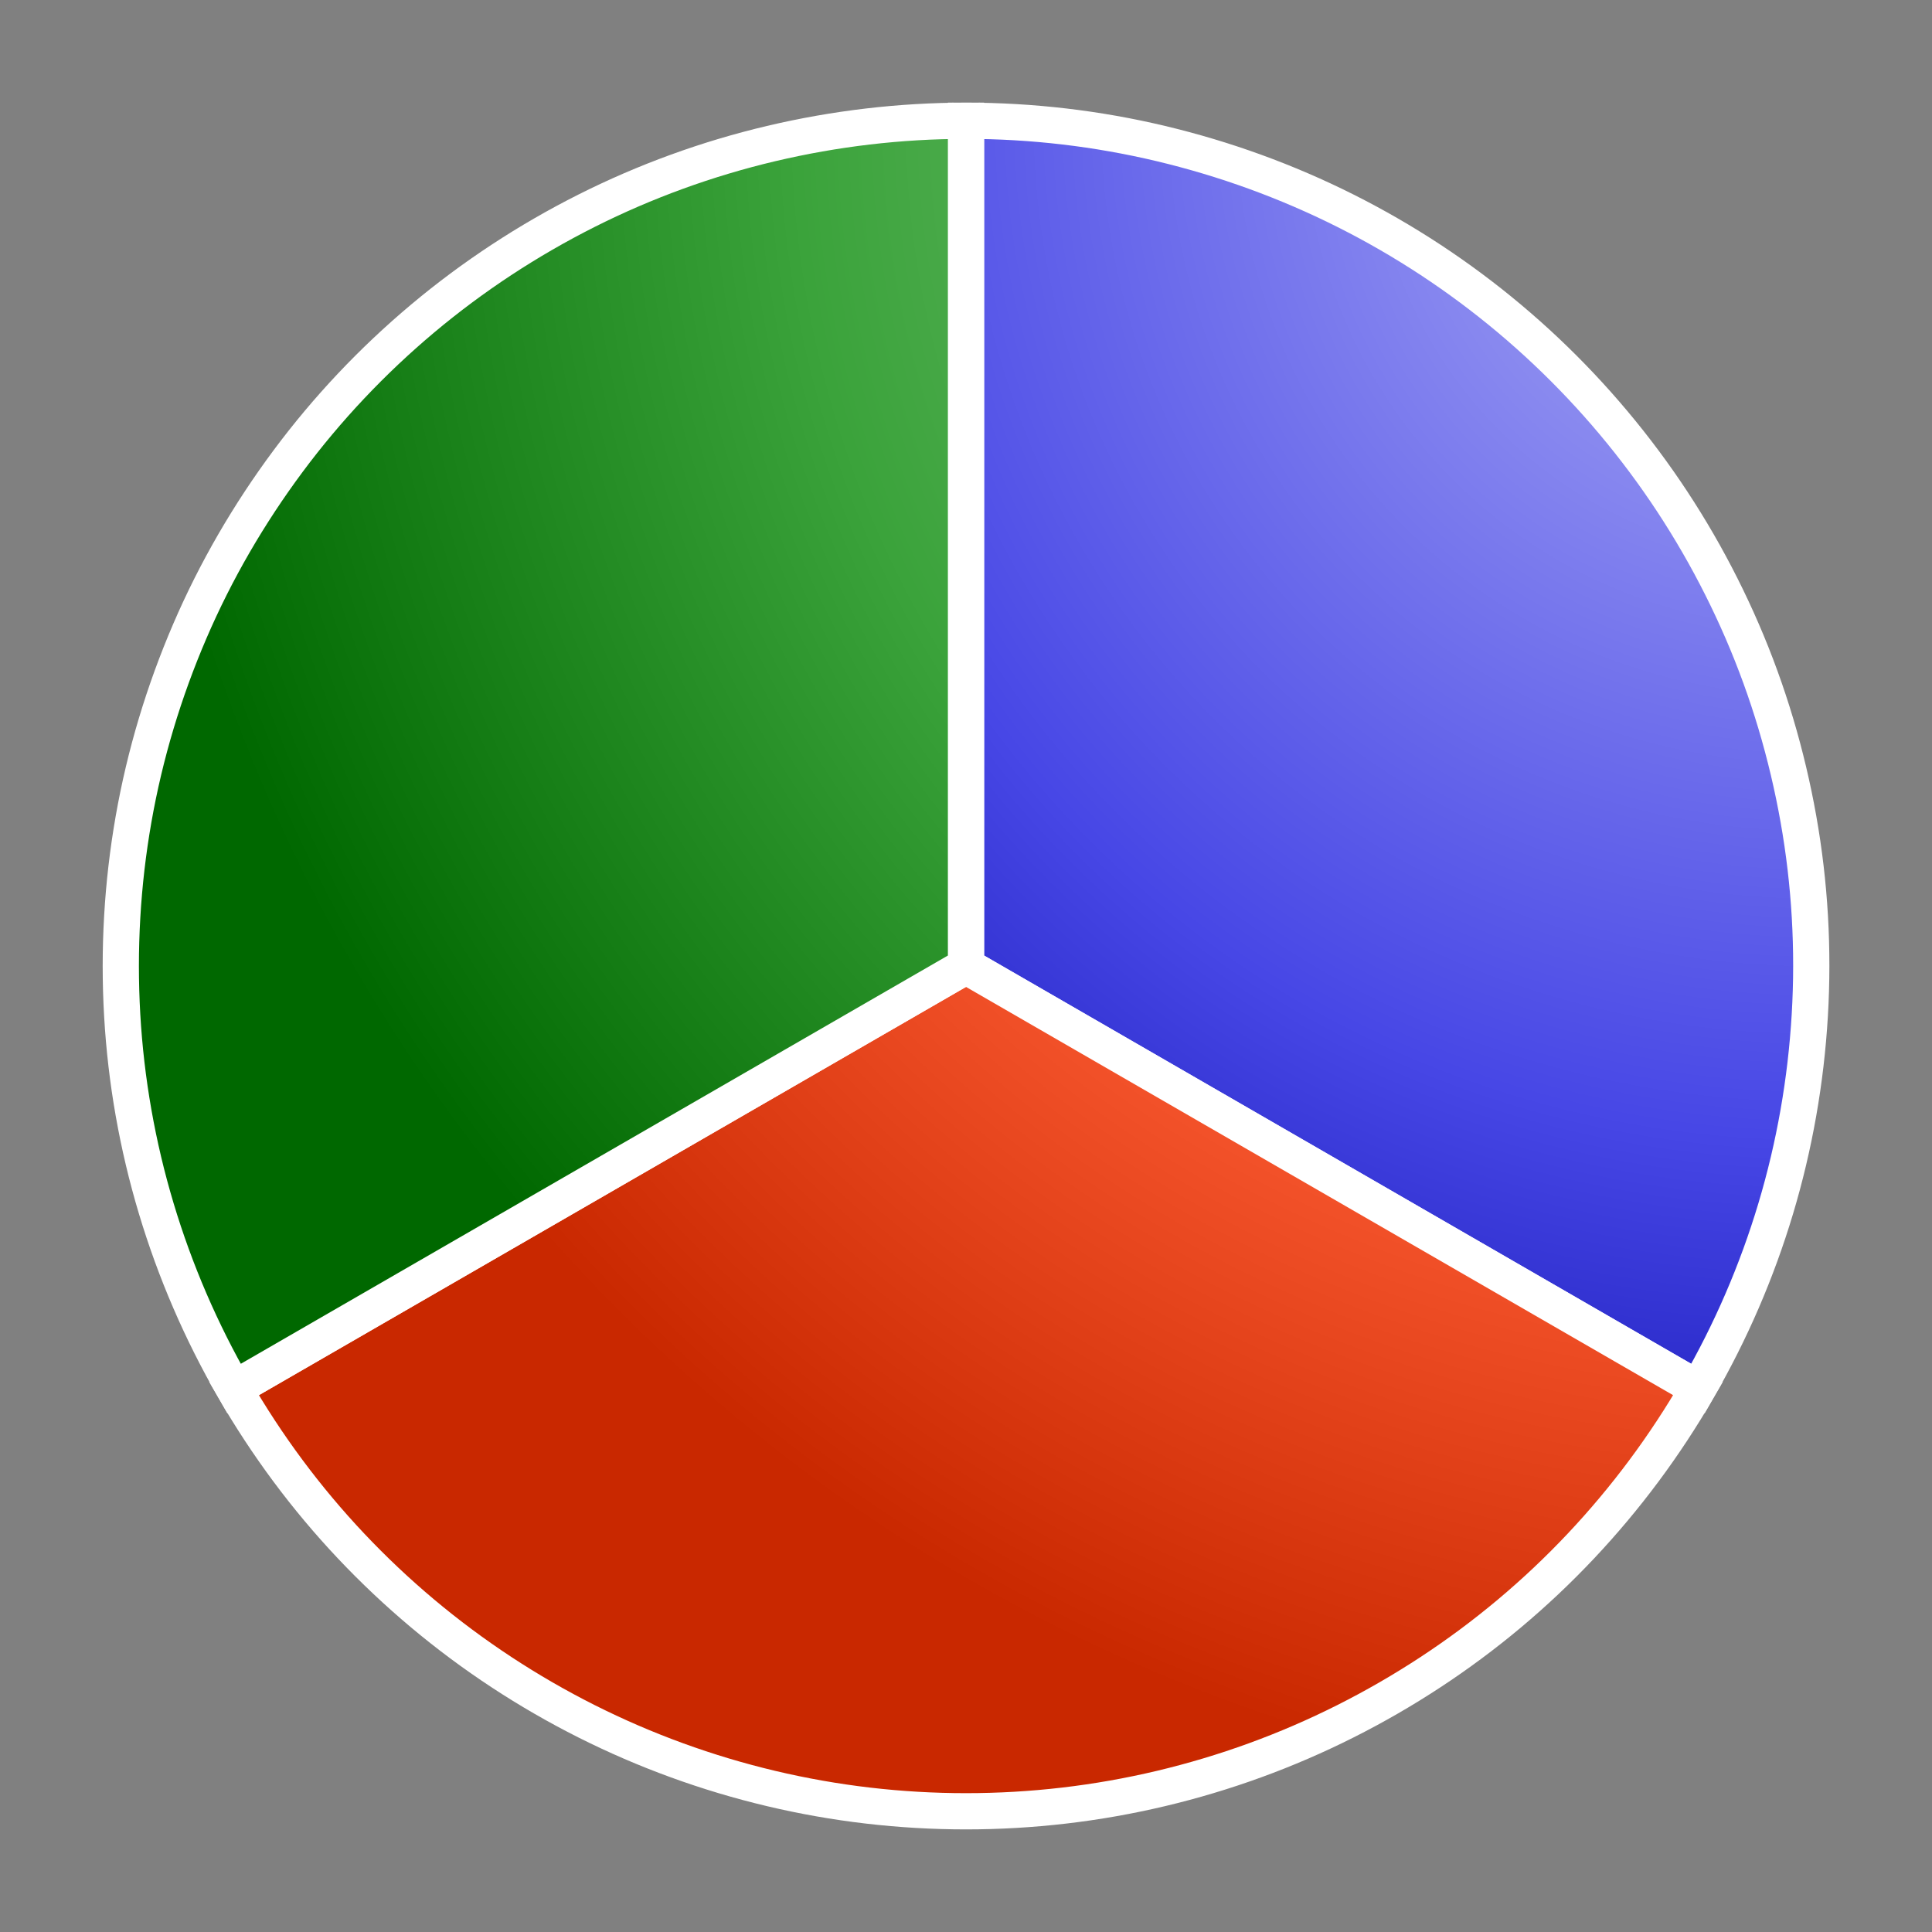
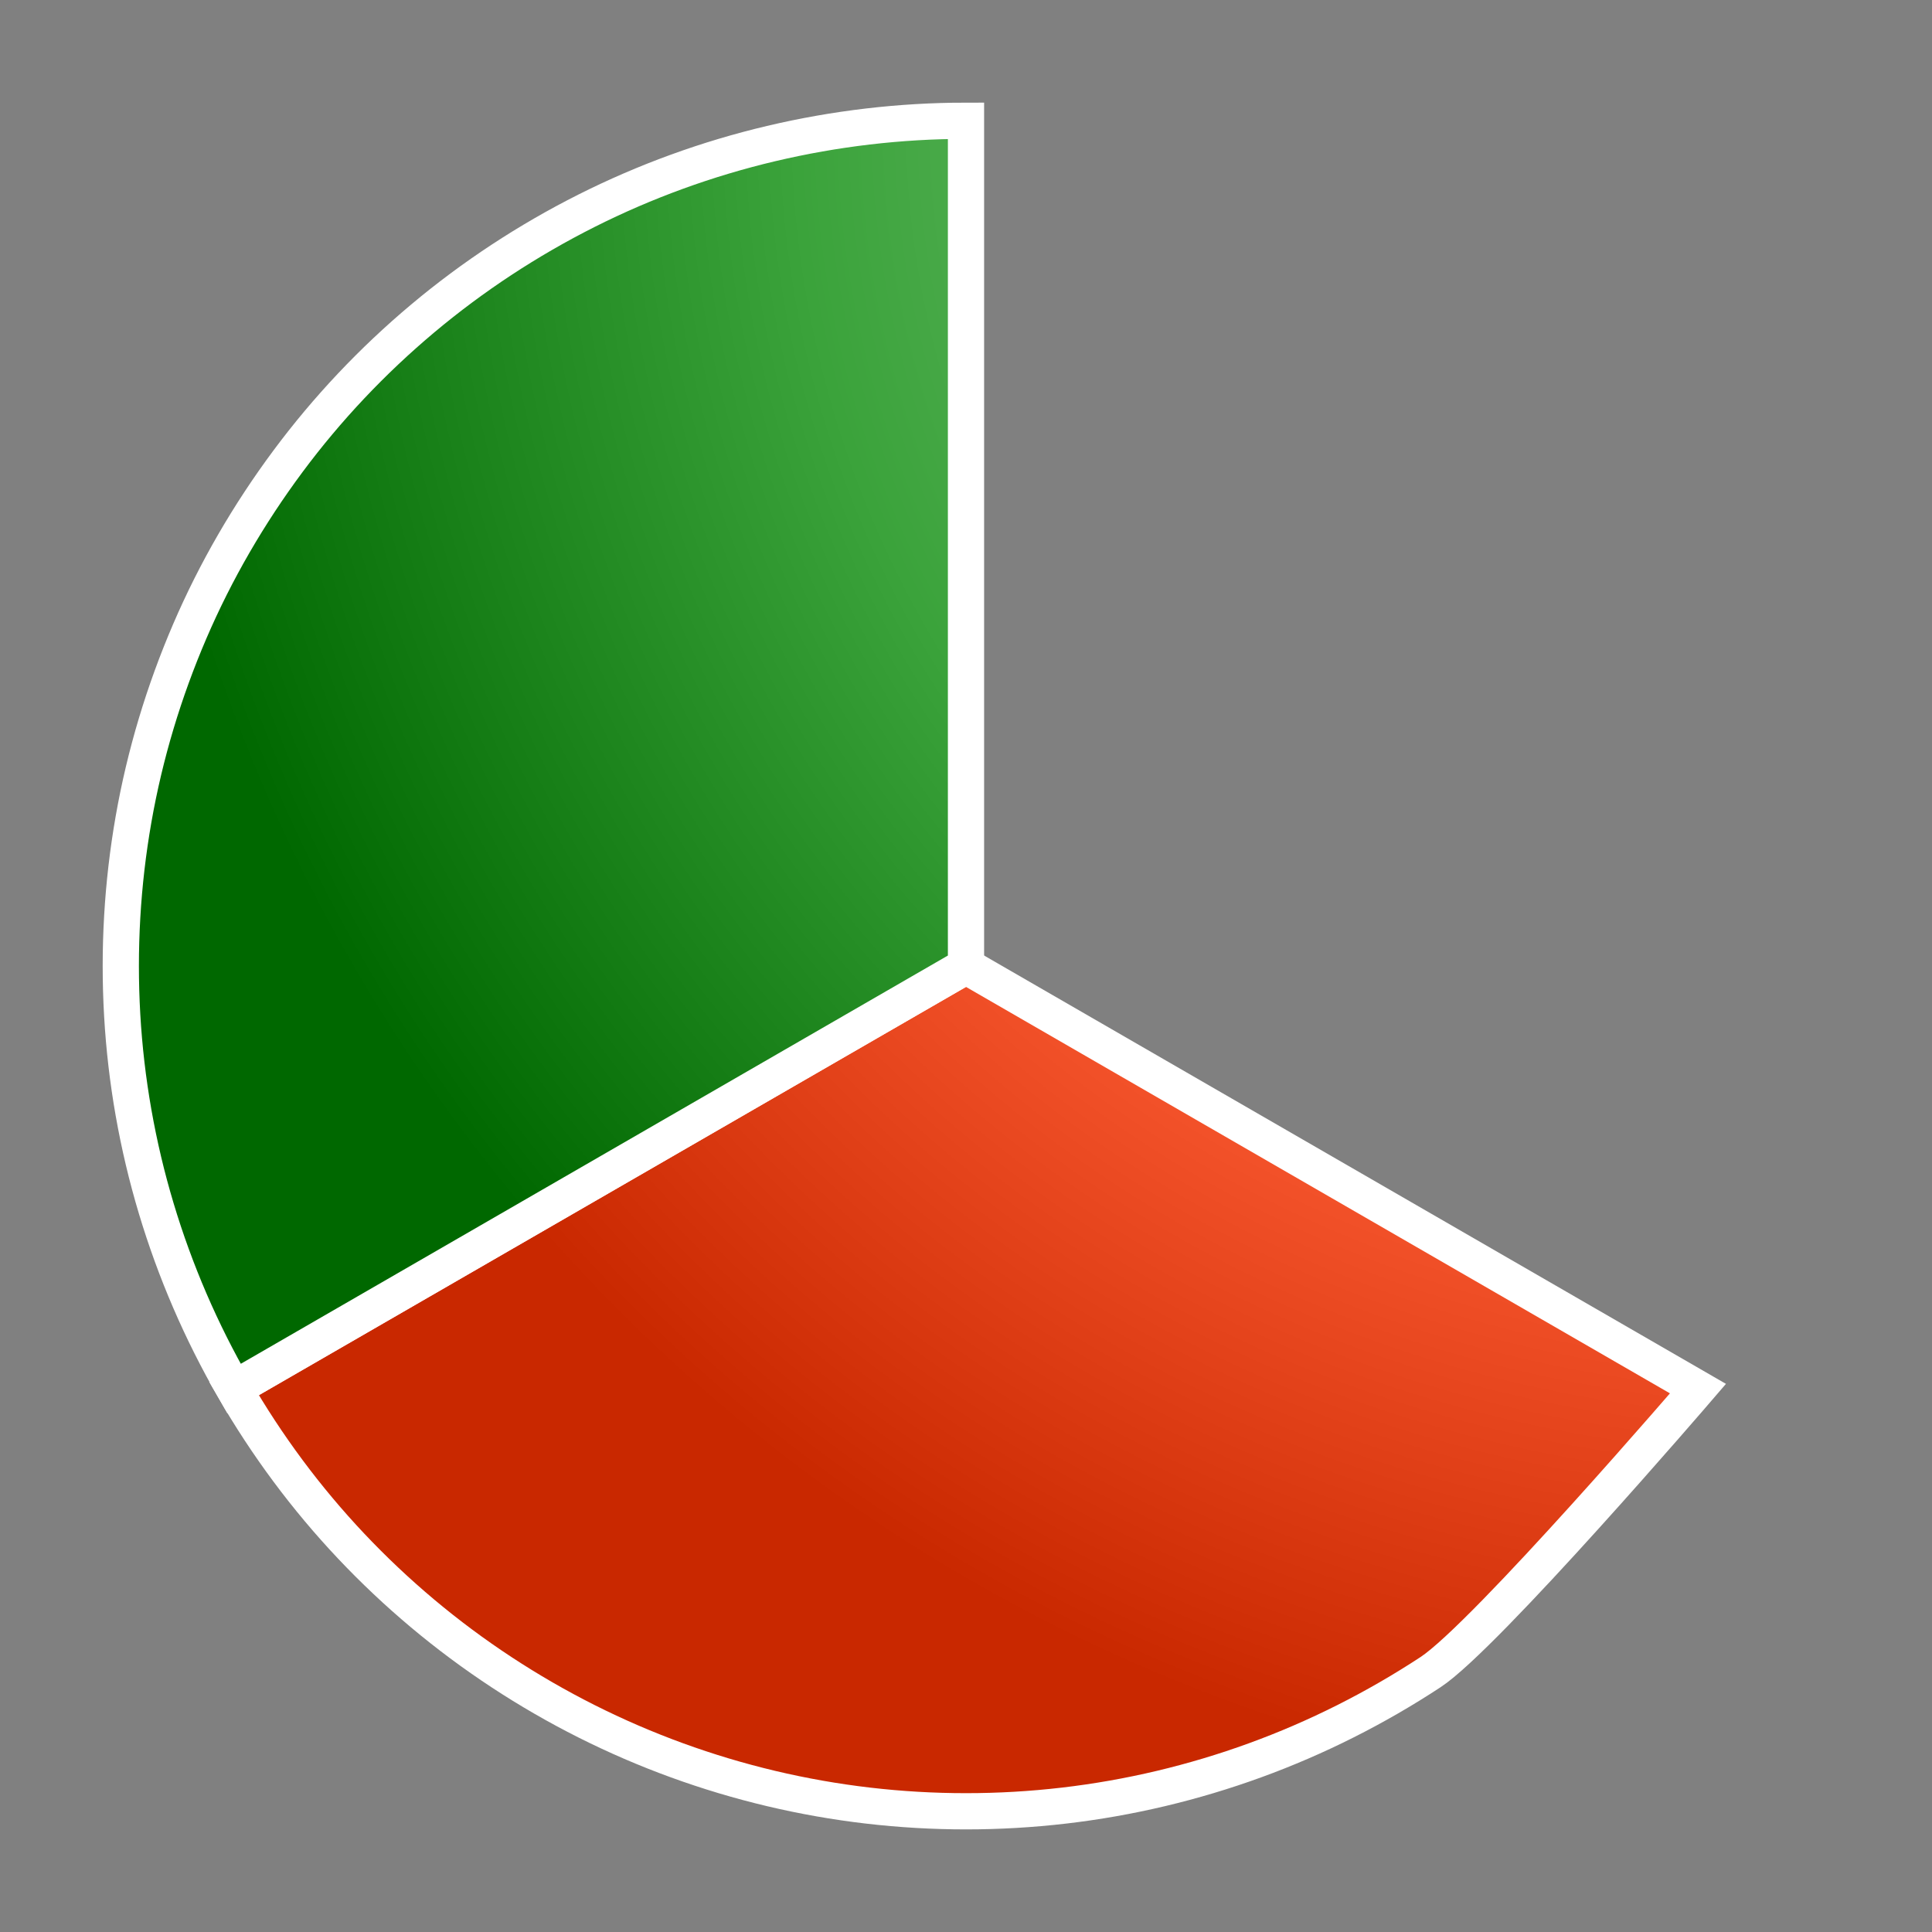
<svg xmlns="http://www.w3.org/2000/svg" width="160px" height="160px" viewBox="0 0 160 160" version="1.1" baseProfile="full">
  <rect x="0" y="0" width="160" height="160" fill="#808080" stroke="none" />
  <defs>
    <clipPath id="clip_path_1">
      <rect width="160" height="160" />
    </clipPath>
    <clipPath id="clip_path_2">
      <rect x="3" y="3" width="157" height="154" />
    </clipPath>
    <radialGradient id="gradient_1" cx="150" cy="10" r="140" gradientUnits="userSpaceOnUse">
      <stop offset=".2" style="stop-color:#8d8df0" />
      <stop offset=".6" style="stop-color:#4747e6" />
      <stop offset="1" style="stop-color:#0000a0" />
    </radialGradient>
    <radialGradient id="gradient_2" cx="150" cy="10" r="140" gradientUnits="userSpaceOnUse">
      <stop offset=".2" style="stop-color:#ff8a6d" />
      <stop offset=".6" style="stop-color:#ff5e36" />
      <stop offset="1" style="stop-color:#c92800" />
    </radialGradient>
    <radialGradient id="gradient_3" cx="150" cy="10" r="140" gradientUnits="userSpaceOnUse">
      <stop offset=".2" style="stop-color:#76bf76" />
      <stop offset=".6" style="stop-color:#3ba33b" />
      <stop offset="1" style="stop-color:#006800" />
    </radialGradient>
  </defs>
  <g style="clip-path:url(#clip_path_1)">
    <g style="clip-path:url(#clip_path_2)">
-       <path id="elem_1" d="M80 10C85.44 10 90.85 10.63 96.14 11.89S106.56 15.01 111.42 17.45S120.83 22.88 125 26.38S132.9 33.84 136.15 38.2S142.12 47.28 144.28 52.27S147.99 62.49 148.94 67.84S150.2 78.64 149.88 84.07S148.62 94.87 147.06 100.08S143.34 110.29 140.62 115L80 80Z" style="fill:url(#gradient_1);stroke:#fff;stroke-width:3;stroke-miterlimit:10" />
-       <path id="elem_2" d="M140.62 115C137.9 119.71 134.65 124.08 130.92 128.04S123.01 135.5 118.47 138.48S109.05 143.92 103.94 145.78S93.53 148.9 88.13 149.53S77.27 150.16 71.87 149.53S61.17 147.64 56.06 145.78S46.08 141.47 41.53 138.48S32.81 131.99 29.08 128.04S22.1 119.71 19.38 115L80 80Z" style="fill:url(#gradient_2);stroke:#fff;stroke-width:3;stroke-miterlimit:10" />
+       <path id="elem_2" d="M140.62 115S123.01 135.5 118.47 138.48S109.05 143.92 103.94 145.78S93.53 148.9 88.13 149.53S77.27 150.16 71.87 149.53S61.17 147.64 56.06 145.78S46.08 141.47 41.53 138.48S32.81 131.99 29.08 128.04S22.1 119.71 19.38 115L80 80Z" style="fill:url(#gradient_2);stroke:#fff;stroke-width:3;stroke-miterlimit:10" />
      <path id="elem_3" d="M19.38 115C16.66 110.29 14.5 105.28 12.94 100.08S10.43 89.5 10.12 84.07S10.12 73.2 11.06 67.84S13.57 57.27 15.72 52.27S20.61 42.56 23.85 38.2S30.84 29.87 35 26.38S43.73 19.89 48.58 17.45S58.57 13.14 63.86 11.89S74.56 10 80 10V80Z" style="fill:url(#gradient_3);stroke:#fff;stroke-width:3;stroke-miterlimit:10" />
    </g>
  </g>
</svg>